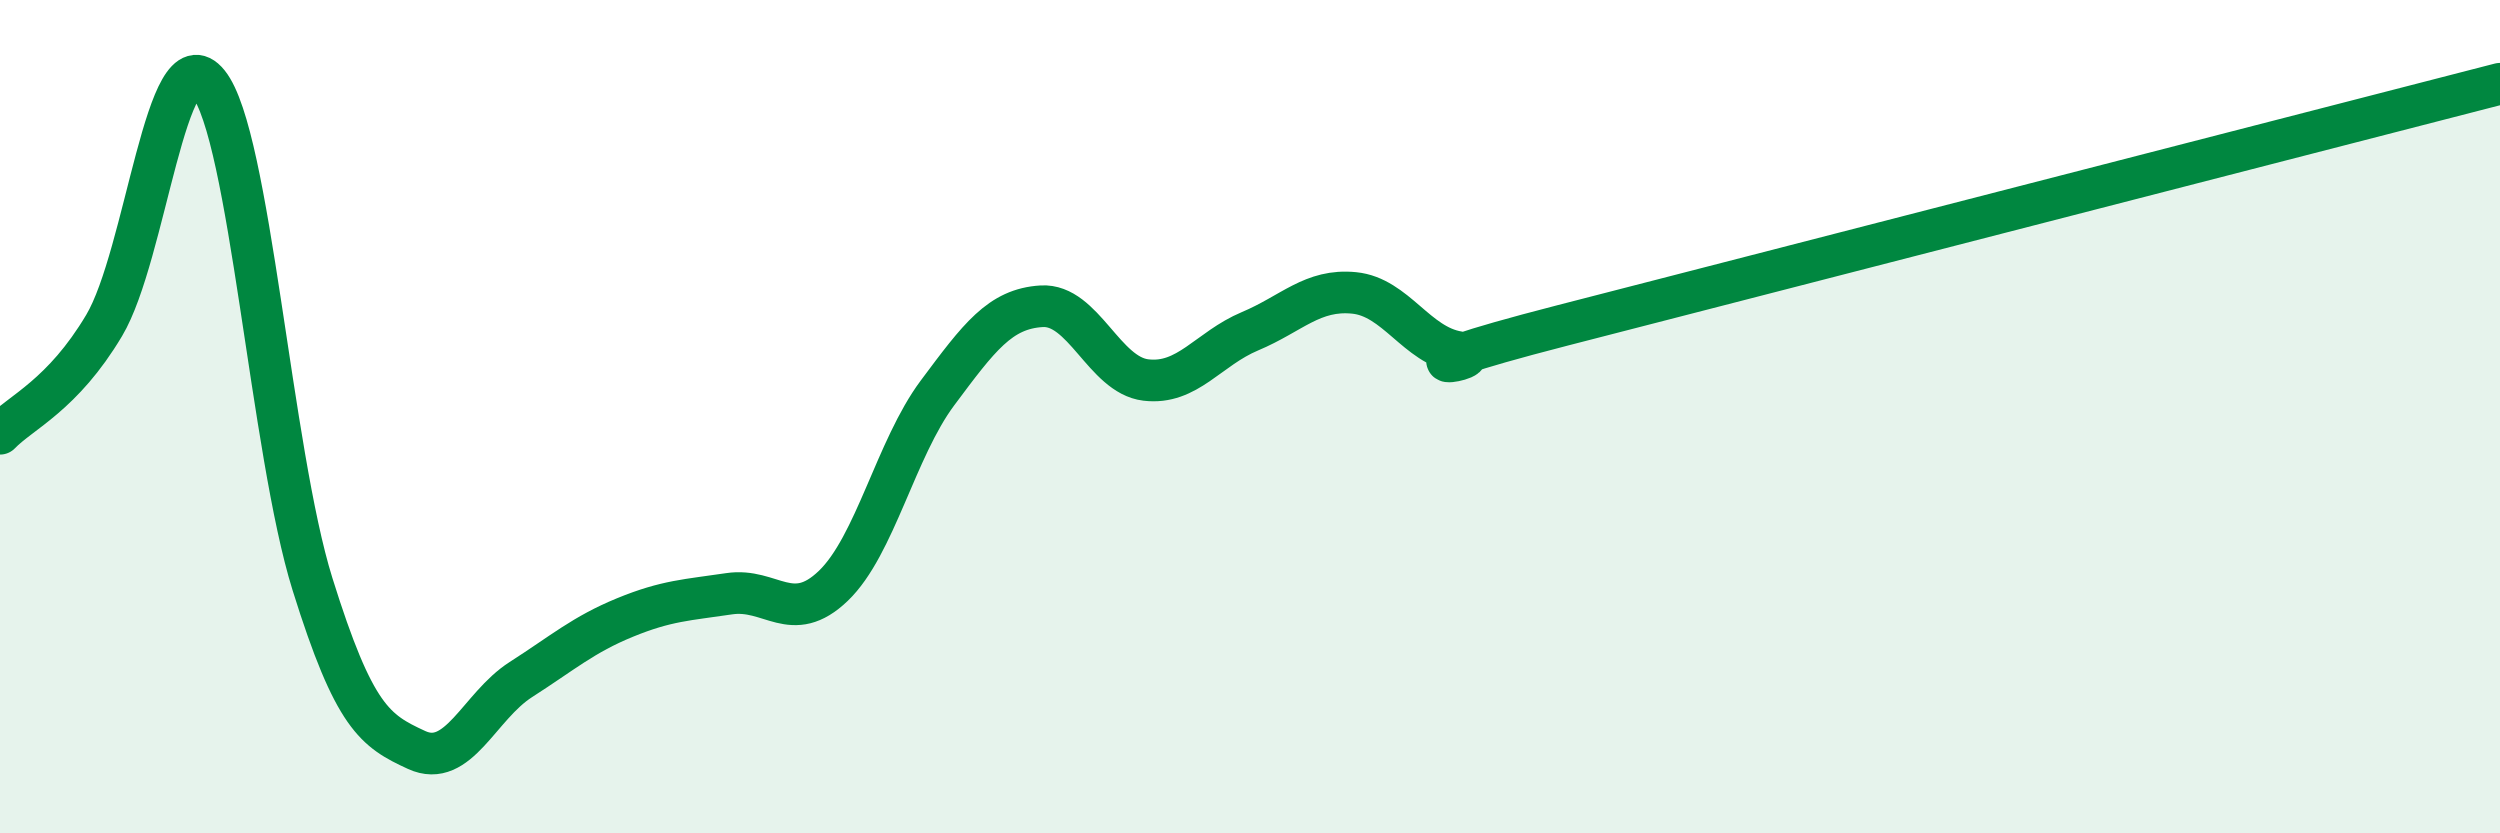
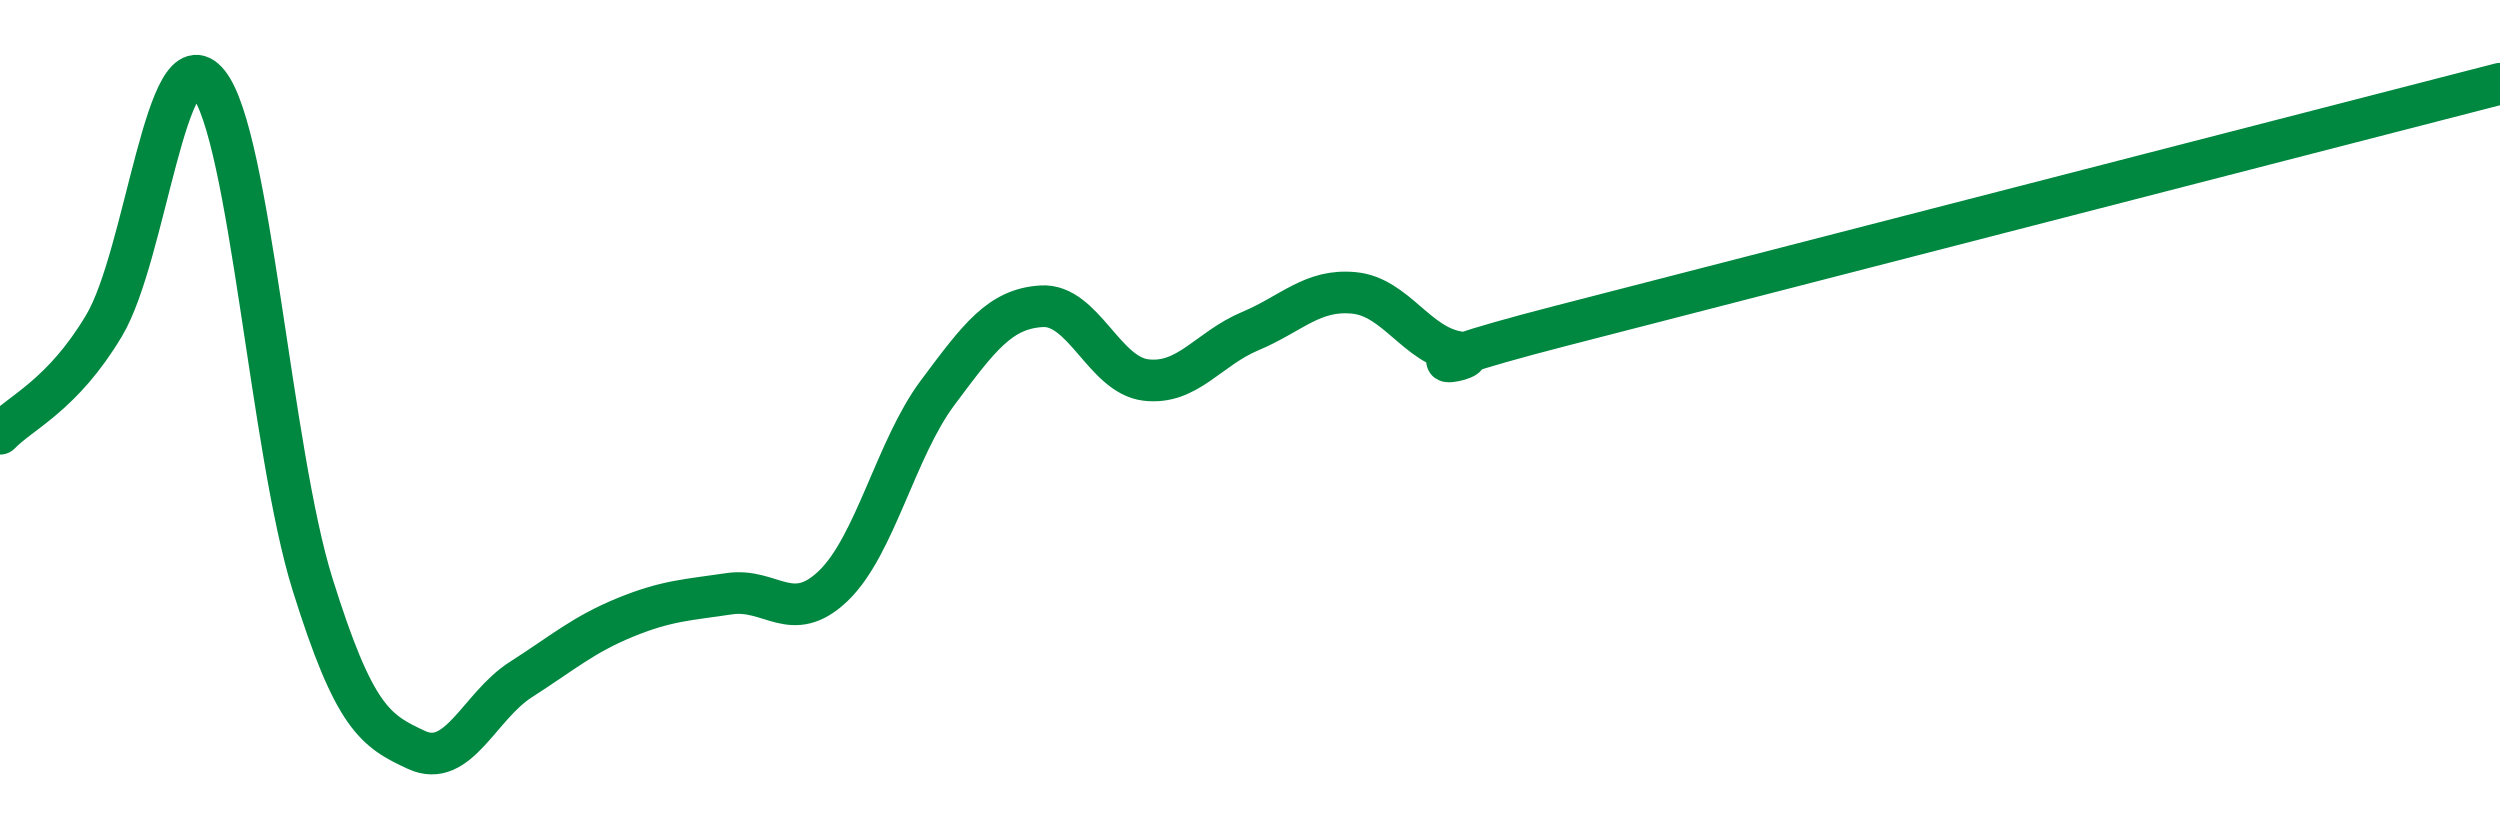
<svg xmlns="http://www.w3.org/2000/svg" width="60" height="20" viewBox="0 0 60 20">
-   <path d="M 0,10.41 C 0.5,9.89 1.5,9.49 2.5,7.81 C 3.5,6.13 4,0.76 5,2 C 6,3.24 6.5,10.82 7.5,14.02 C 8.5,17.22 9,17.54 10,18 C 11,18.46 11.5,16.95 12.5,16.31 C 13.5,15.67 14,15.23 15,14.82 C 16,14.41 16.5,14.4 17.5,14.25 C 18.5,14.1 19,15.02 20,14.06 C 21,13.1 21.5,10.77 22.5,9.43 C 23.5,8.09 24,7.41 25,7.35 C 26,7.29 26.5,9 27.5,9.12 C 28.5,9.24 29,8.37 30,7.95 C 31,7.53 31.5,6.93 32.5,7.03 C 33.5,7.13 34,8.29 35,8.45 C 36,8.61 32.5,9.1 37.5,7.81 C 42.5,6.52 55.5,3.17 60,2.01L60 20L0 20Z" fill="#008740" opacity="0.1" stroke-linecap="round" stroke-linejoin="round" />
  <path d="M 0,10.41 C 0.5,9.89 1.5,9.49 2.5,7.81 C 3.5,6.13 4,0.76 5,2 C 6,3.24 6.5,10.82 7.5,14.02 C 8.5,17.22 9,17.54 10,18 C 11,18.46 11.5,16.95 12.5,16.31 C 13.5,15.67 14,15.23 15,14.82 C 16,14.41 16.5,14.4 17.5,14.25 C 18.5,14.1 19,15.02 20,14.06 C 21,13.1 21.5,10.77 22.5,9.43 C 23.5,8.09 24,7.41 25,7.35 C 26,7.29 26.5,9 27.5,9.12 C 28.5,9.24 29,8.37 30,7.95 C 31,7.53 31.5,6.93 32.5,7.03 C 33.5,7.13 34,8.29 35,8.45 C 36,8.61 32.5,9.1 37.5,7.81 C 42.5,6.52 55.5,3.17 60,2.01" stroke="#008740" stroke-width="1" fill="none" stroke-linecap="round" stroke-linejoin="round" />
</svg>